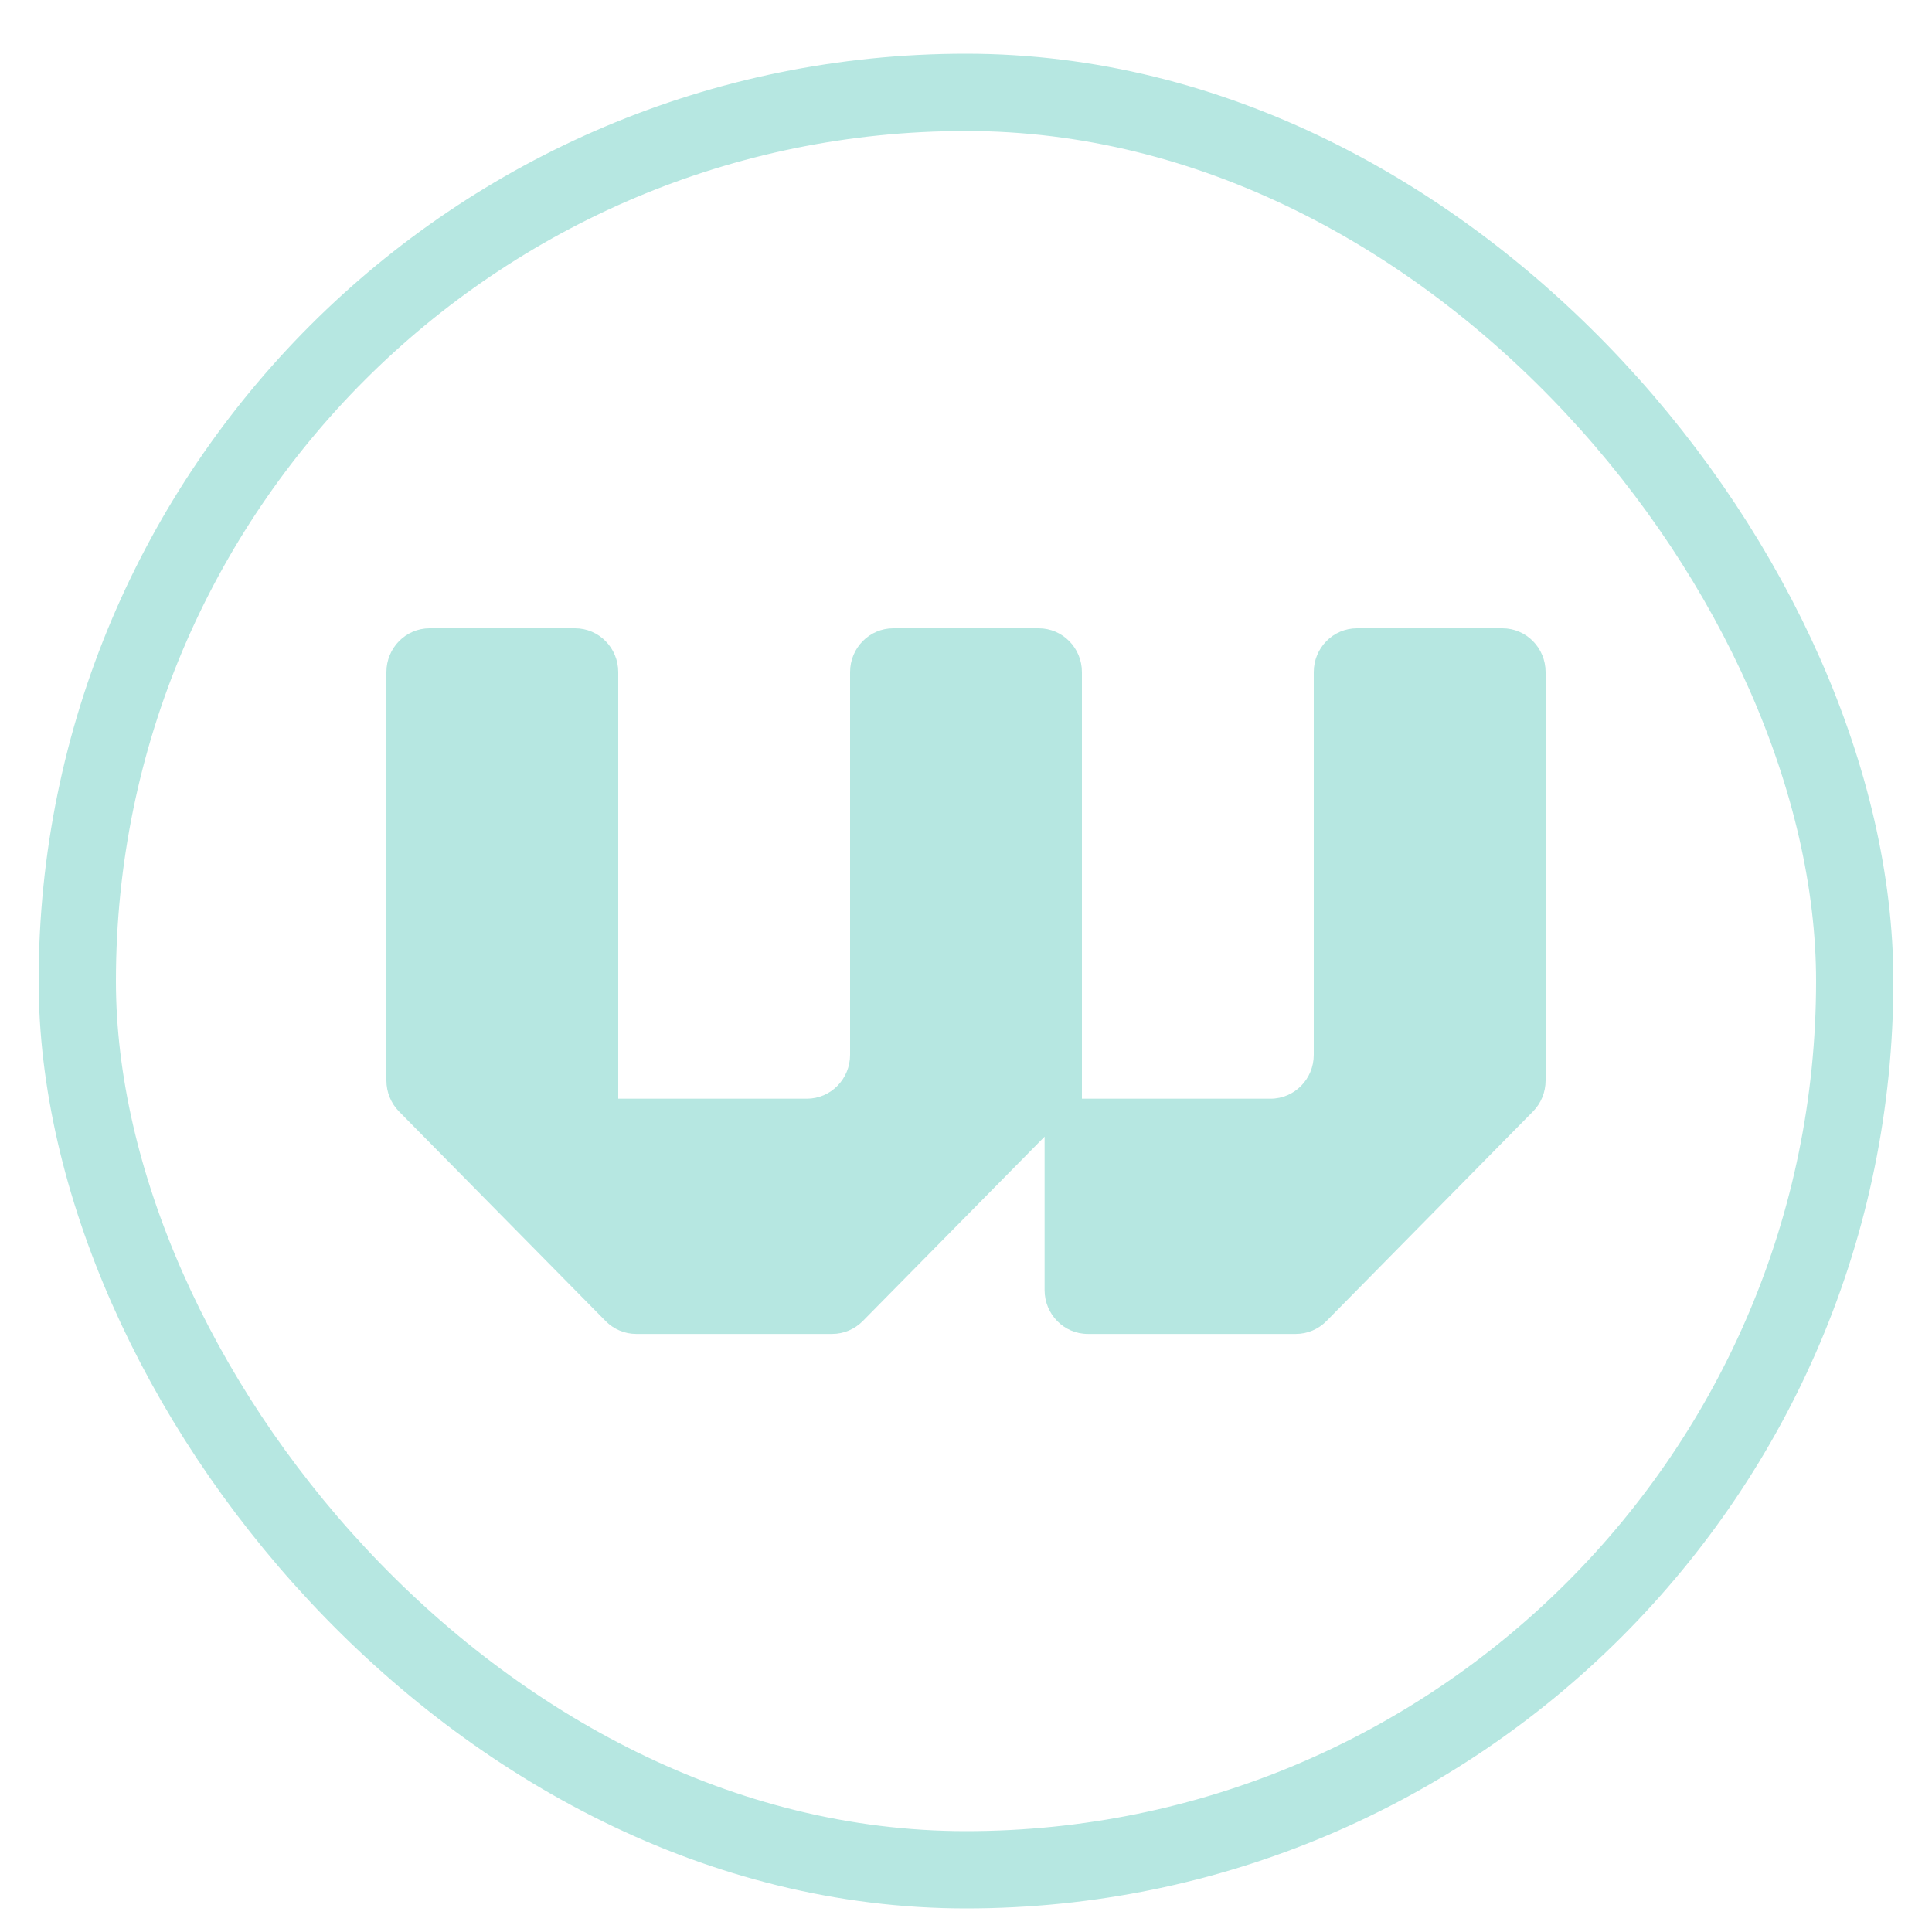
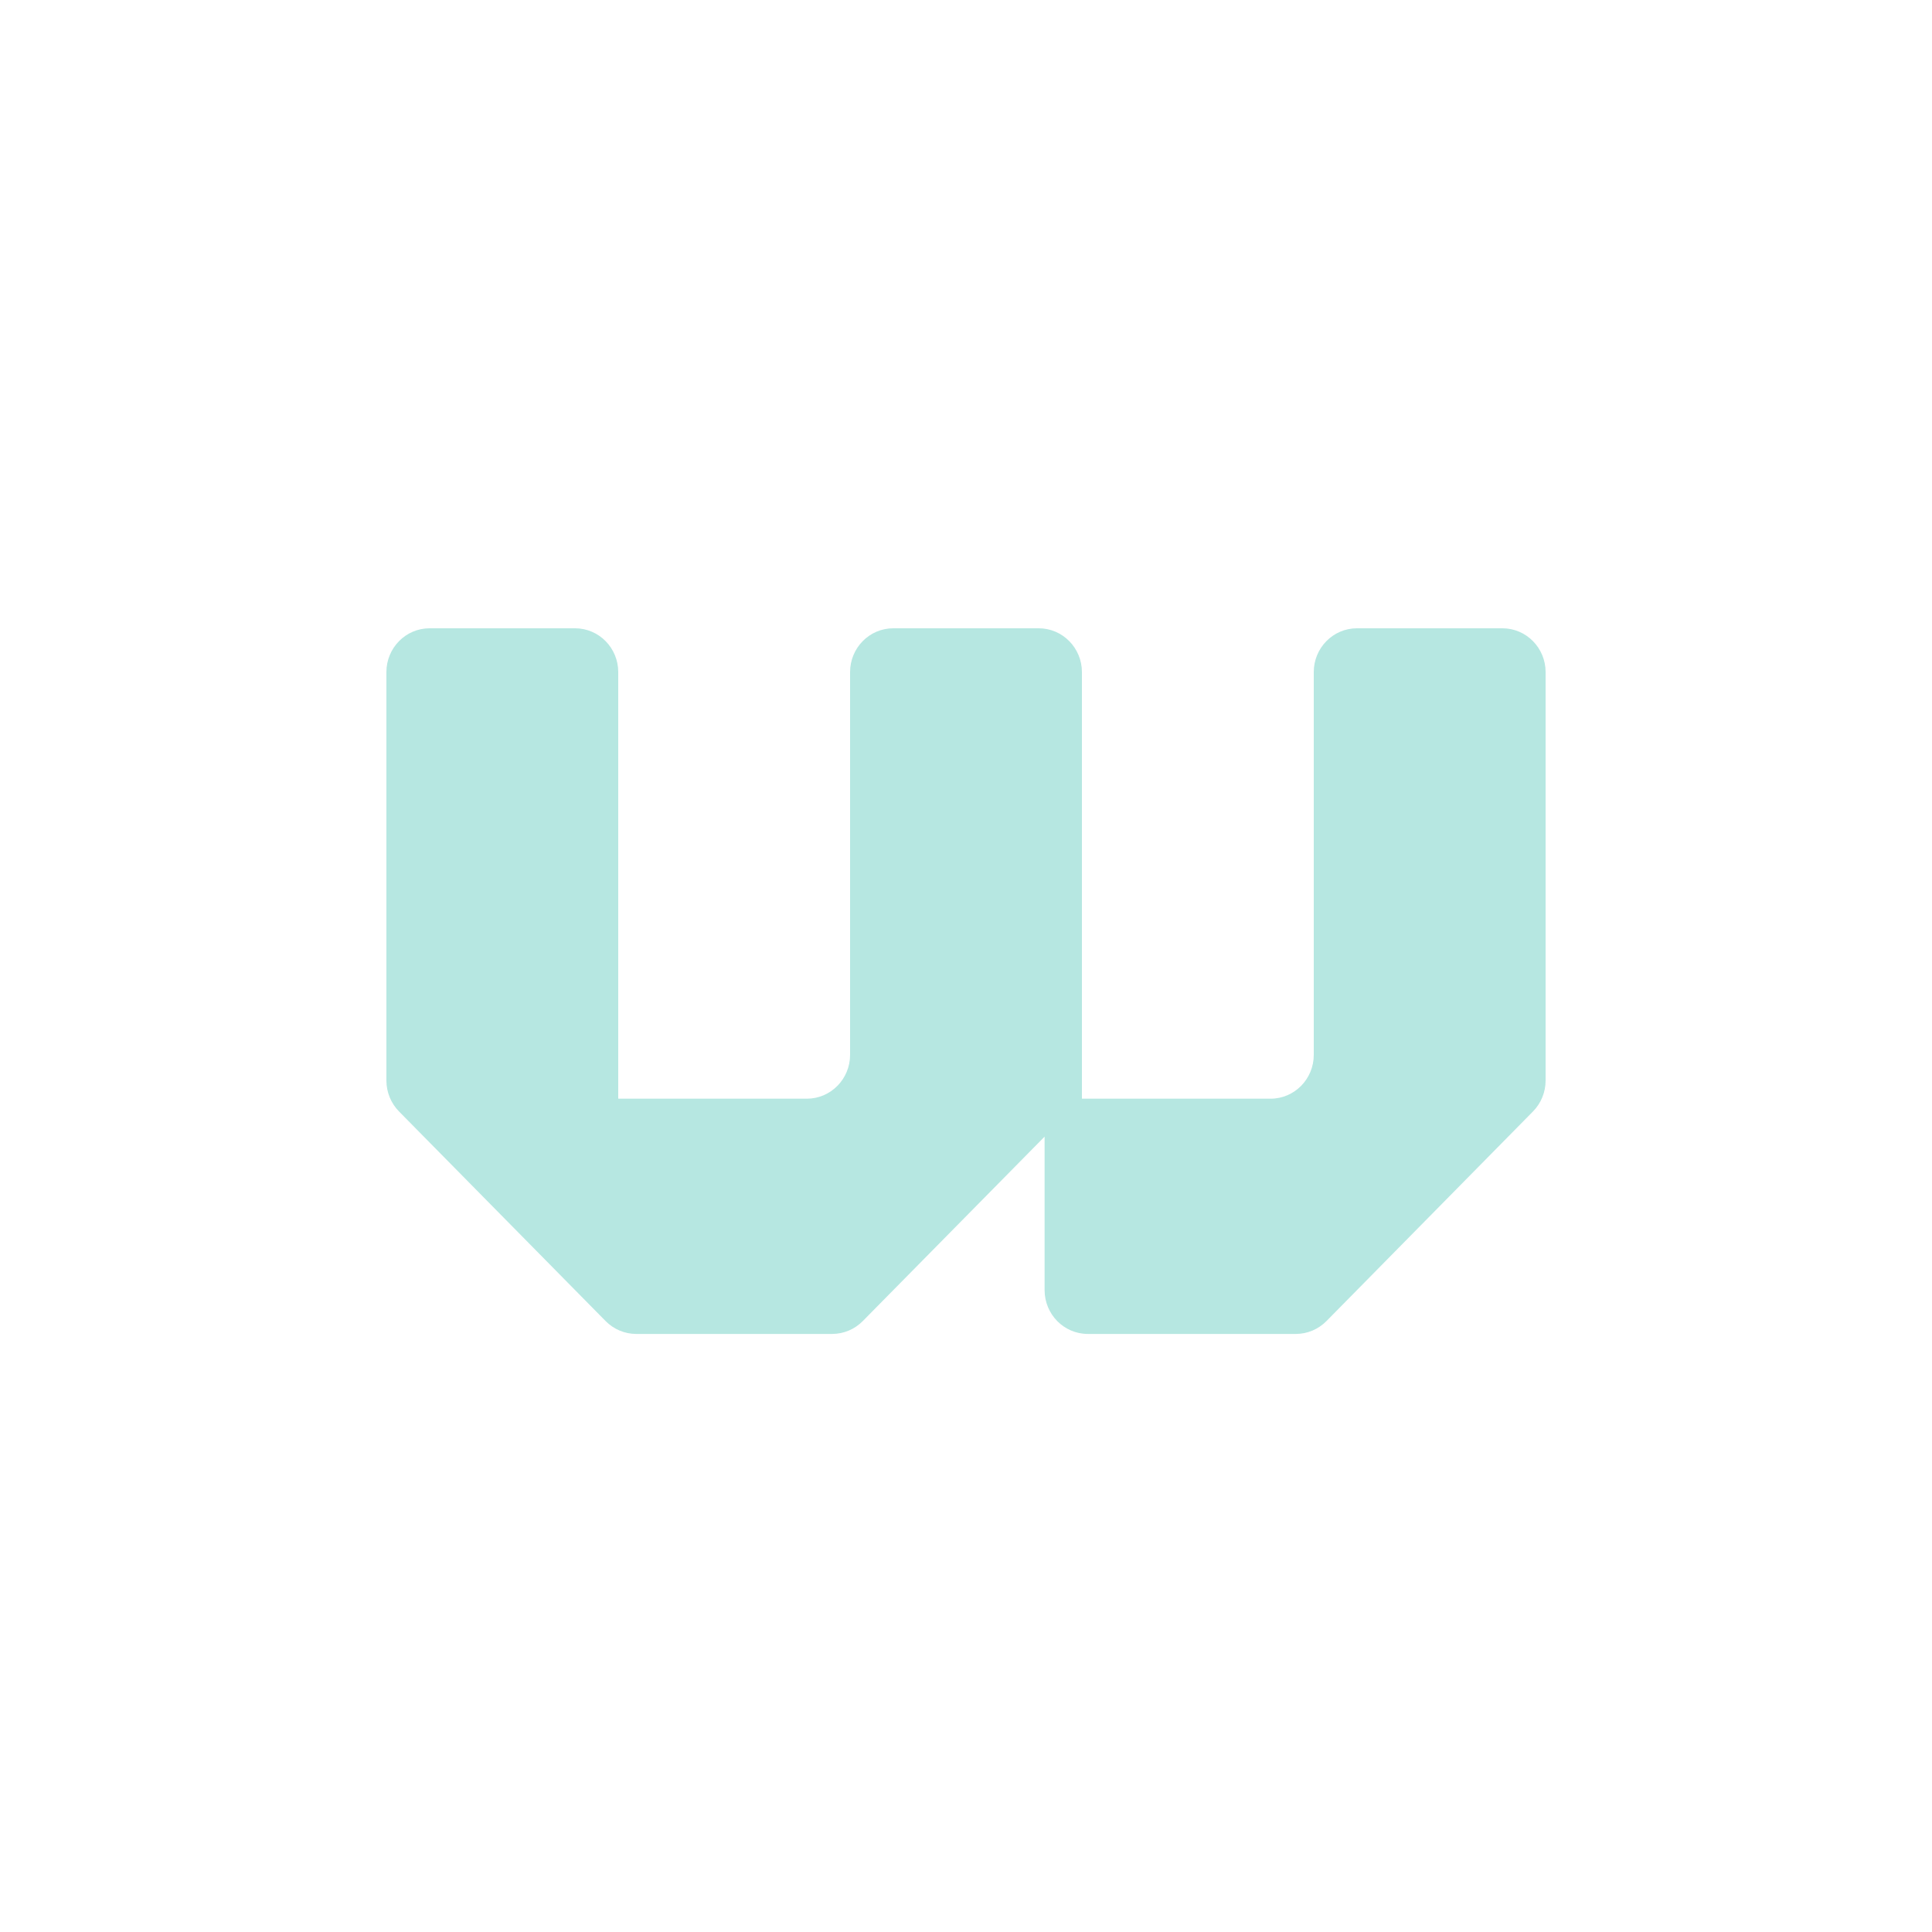
<svg xmlns="http://www.w3.org/2000/svg" width="25" height="25" viewBox="0 0 25 25" fill="none">
-   <rect x="1" y="1.195" width="23" height="23" rx="11.5" stroke="#B6E7E1" />
  <path d="M5.559 8.13H7.441C7.75 8.13 8 8.384 8 8.697V14.217H10.441C10.749 14.217 11 13.963 11 13.65V8.697C11 8.384 11.25 8.13 11.559 8.13H13.441C13.749 8.13 14 8.384 14 8.697V14.217H16.441C16.75 14.217 17 13.963 17 13.65V8.697C17 8.384 17.25 8.13 17.559 8.13H19.441C19.75 8.13 20 8.384 20 8.697V13.982C20 14.133 19.941 14.277 19.836 14.383L17.164 17.095C17.059 17.201 16.917 17.261 16.769 17.261H14.076C13.767 17.261 13.517 17.007 13.517 16.693V14.708L11.164 17.095C11.059 17.201 10.917 17.261 10.769 17.261H8.232C8.084 17.261 7.942 17.201 7.837 17.095L5.164 14.383C5.059 14.277 5 14.132 5 13.982V8.697C5 8.384 5.25 8.13 5.559 8.13Z" fill="#B6E7E1" />
</svg>